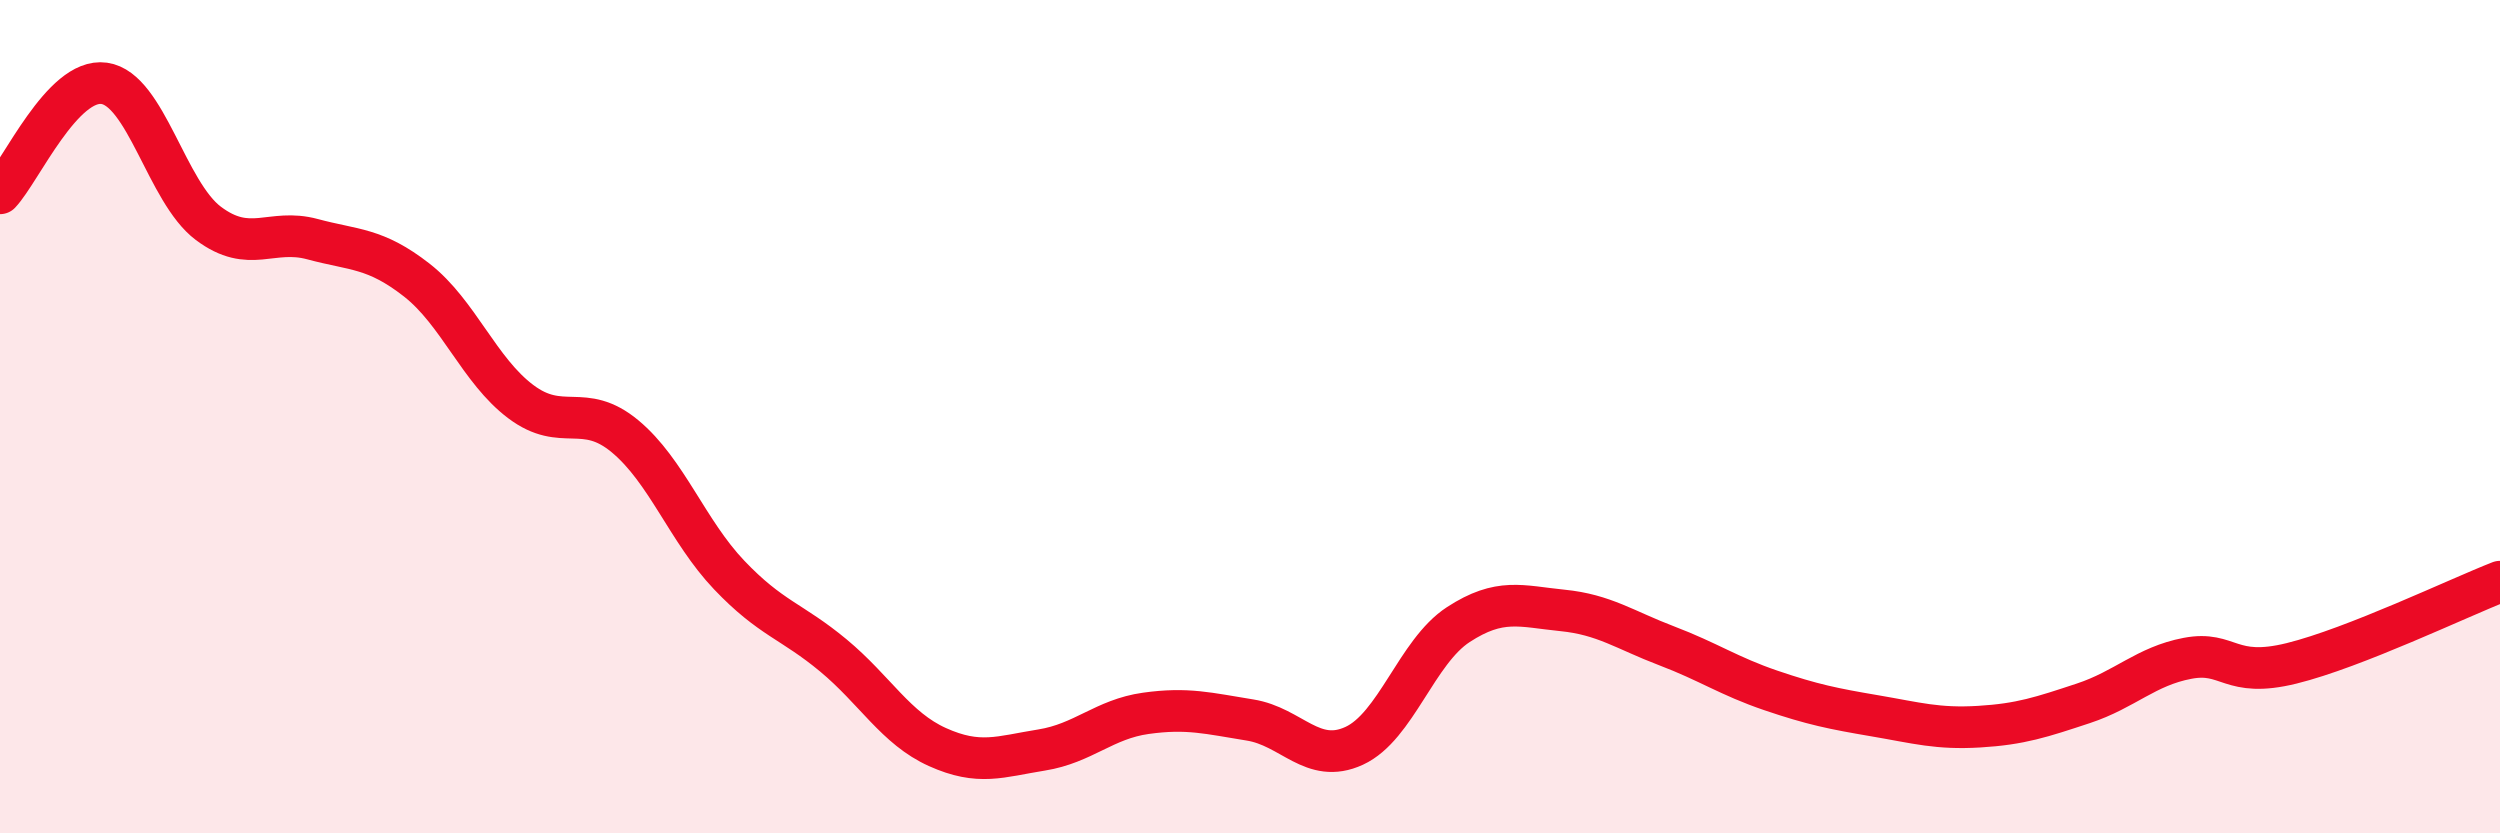
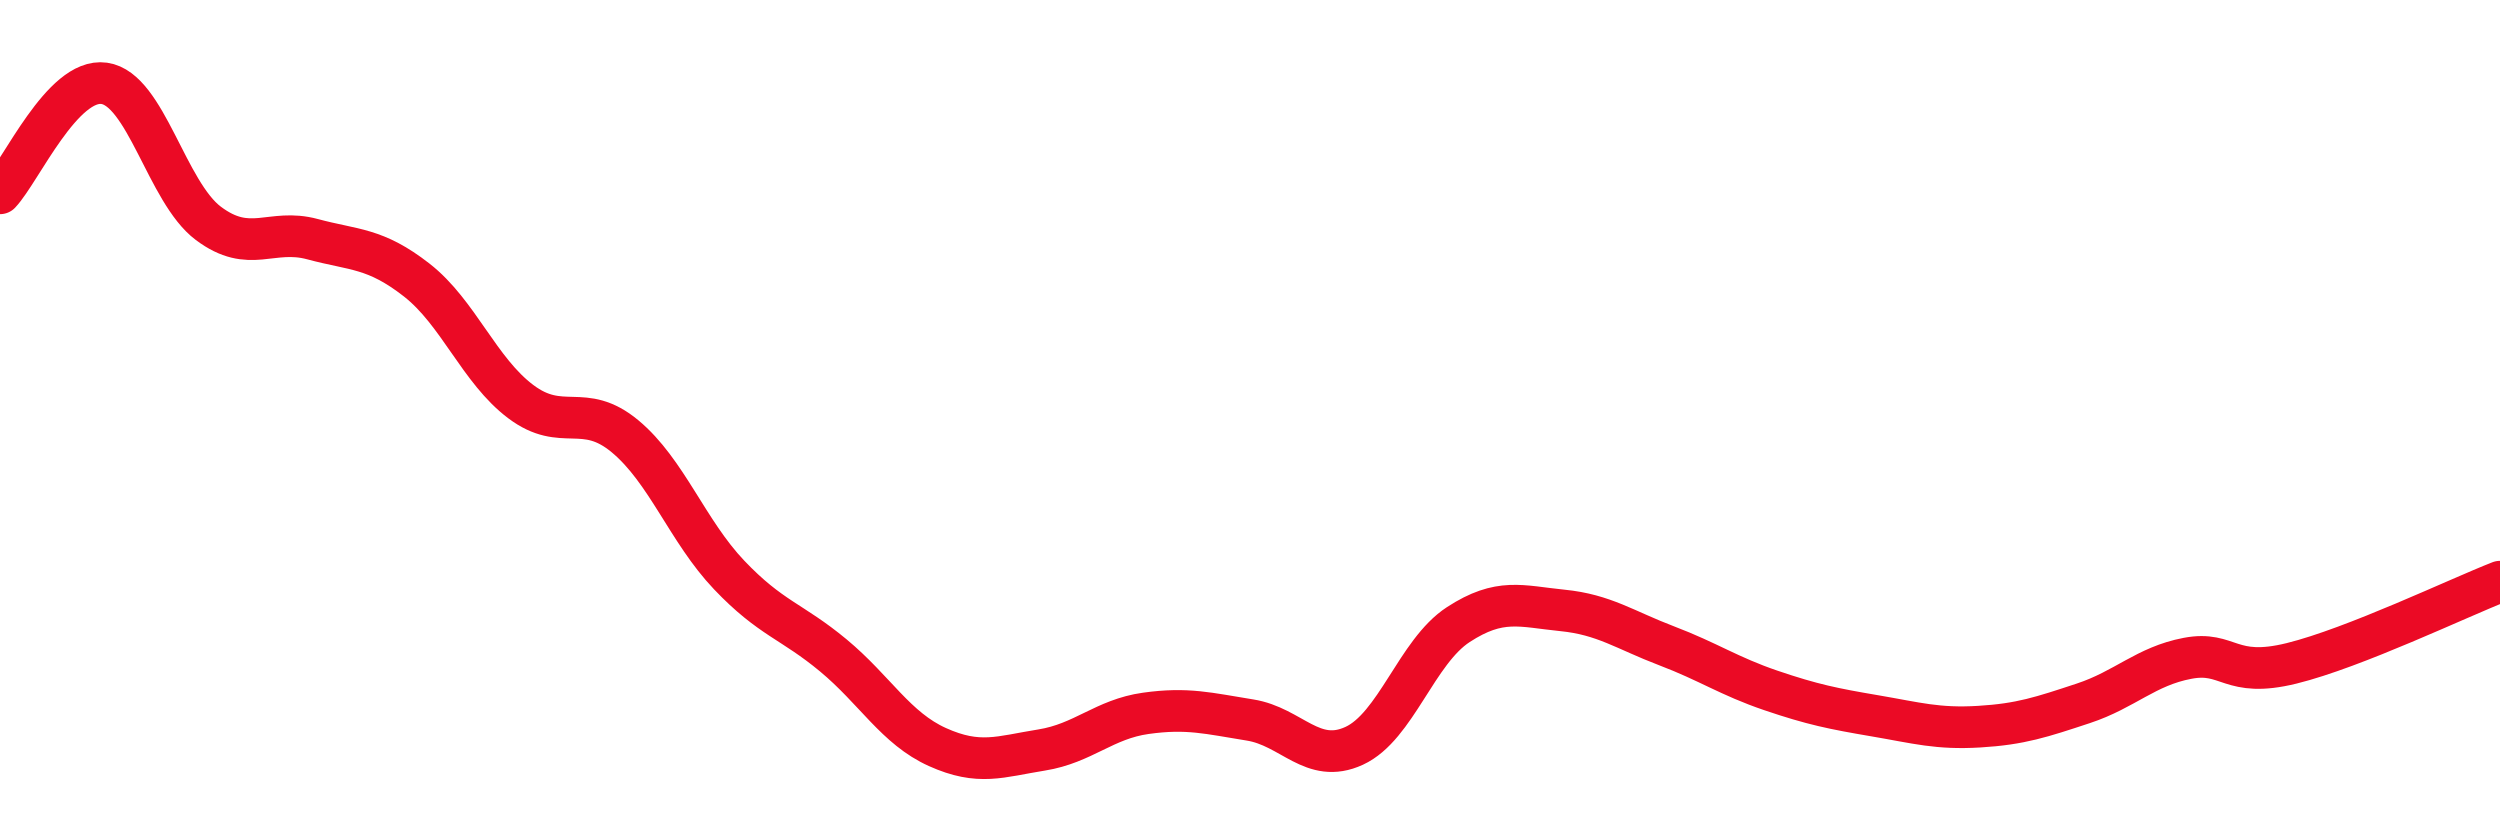
<svg xmlns="http://www.w3.org/2000/svg" width="60" height="20" viewBox="0 0 60 20">
-   <path d="M 0,4.64 C 0.5,4.11 1.5,1.86 2.5,2 C 3.5,2.14 4,4.61 5,5.36 C 6,6.11 6.5,5.47 7.5,5.74 C 8.5,6.01 9,5.94 10,6.72 C 11,7.5 11.5,8.89 12.5,9.64 C 13.5,10.39 14,9.64 15,10.47 C 16,11.3 16.5,12.75 17.5,13.8 C 18.5,14.85 19,14.9 20,15.73 C 21,16.56 21.5,17.48 22.5,17.93 C 23.5,18.38 24,18.16 25,18 C 26,17.84 26.5,17.26 27.5,17.12 C 28.5,16.98 29,17.12 30,17.28 C 31,17.44 31.5,18.36 32.5,17.9 C 33.5,17.44 34,15.64 35,14.99 C 36,14.34 36.5,14.55 37.5,14.65 C 38.5,14.75 39,15.12 40,15.5 C 41,15.88 41.5,16.23 42.5,16.57 C 43.5,16.91 44,17.01 45,17.18 C 46,17.35 46.5,17.5 47.5,17.44 C 48.5,17.38 49,17.21 50,16.88 C 51,16.55 51.5,15.99 52.5,15.8 C 53.5,15.61 53.5,16.29 55,15.92 C 56.5,15.55 59,14.35 60,13.96L60 20L0 20Z" fill="#EB0A25" opacity="0.1" stroke-linecap="round" stroke-linejoin="round" />
  <path d="M 0,4.64 C 0.5,4.11 1.5,1.86 2.5,2 C 3.5,2.14 4,4.61 5,5.36 C 6,6.11 6.5,5.47 7.5,5.74 C 8.5,6.01 9,5.94 10,6.72 C 11,7.5 11.5,8.89 12.5,9.64 C 13.5,10.39 14,9.64 15,10.47 C 16,11.3 16.5,12.75 17.5,13.8 C 18.5,14.85 19,14.9 20,15.73 C 21,16.56 21.5,17.48 22.5,17.93 C 23.5,18.38 24,18.16 25,18 C 26,17.84 26.5,17.26 27.5,17.12 C 28.5,16.98 29,17.12 30,17.28 C 31,17.44 31.5,18.36 32.5,17.9 C 33.5,17.44 34,15.64 35,14.99 C 36,14.34 36.5,14.55 37.5,14.65 C 38.5,14.75 39,15.12 40,15.5 C 41,15.88 41.5,16.23 42.5,16.57 C 43.5,16.91 44,17.01 45,17.18 C 46,17.35 46.5,17.5 47.5,17.44 C 48.5,17.38 49,17.21 50,16.88 C 51,16.55 51.5,15.99 52.5,15.8 C 53.5,15.61 53.5,16.29 55,15.92 C 56.5,15.55 59,14.35 60,13.96" stroke="#EB0A25" stroke-width="1" fill="none" stroke-linecap="round" stroke-linejoin="round" />
</svg>